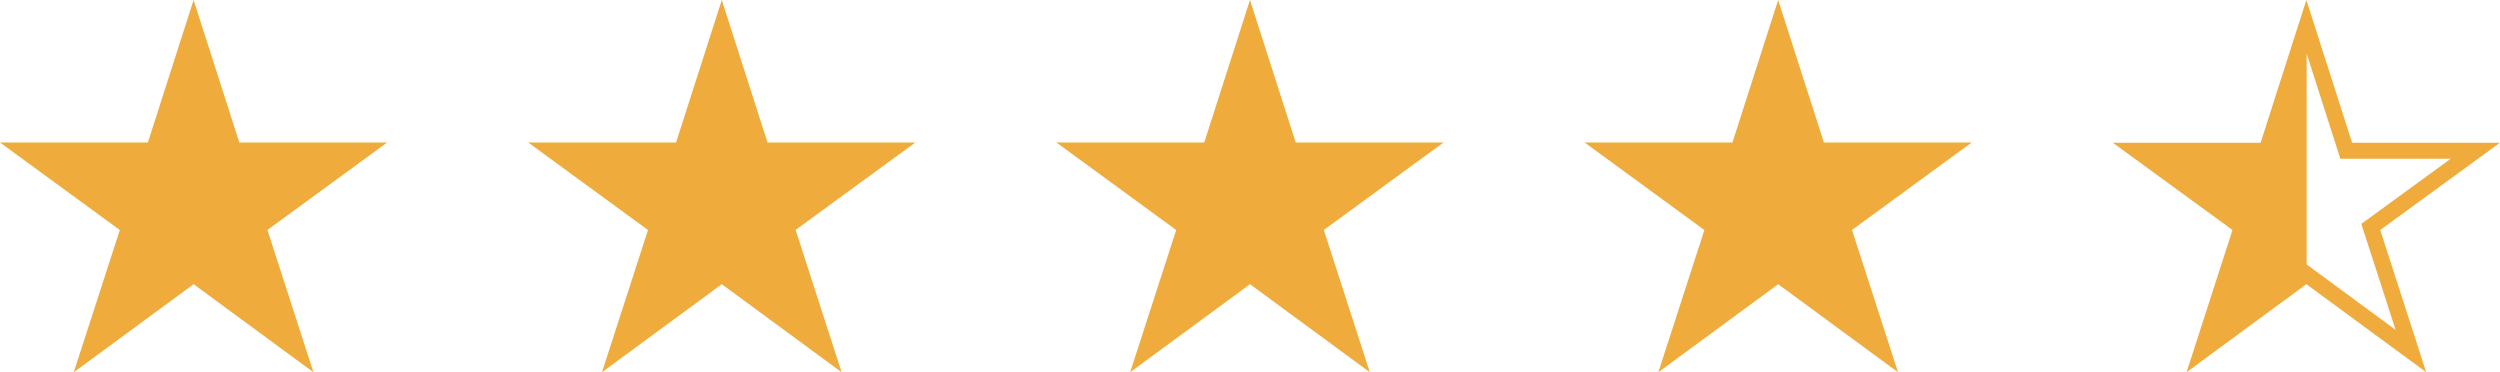
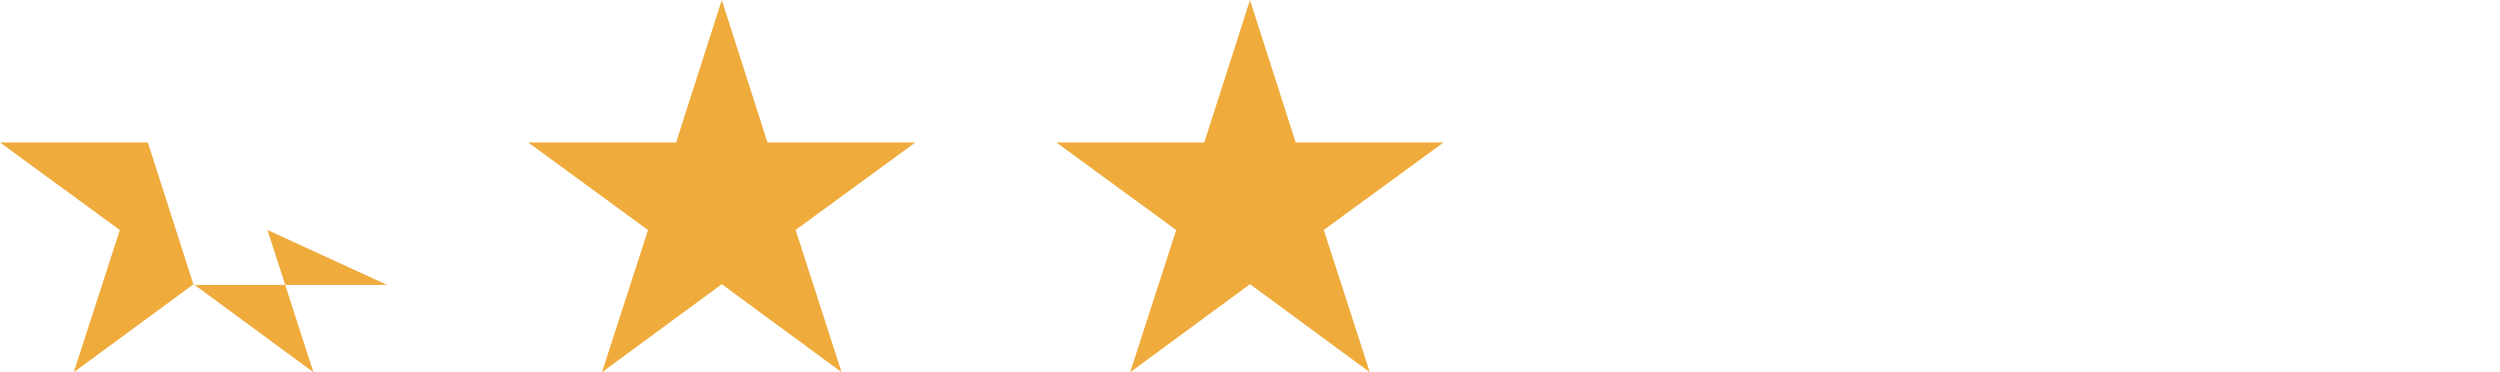
<svg xmlns="http://www.w3.org/2000/svg" width="184.593" height="27.485" viewBox="0 0 184.593 27.485">
  <g id="Group_50693" data-name="Group 50693" transform="translate(-350 -6673)">
-     <path id="star_3_" data-name="star (3)" d="M23.08,27.607l-8.848-6.5-8.848,6.5,3.4-10.5L-.063,10.642H10.856L14.232.122l3.376,10.52H28.525L19.683,17.1Z" transform="translate(350.063 6672.878)" fill="#efac3c" />
+     <path id="star_3_" data-name="star (3)" d="M23.08,27.607l-8.848-6.5-8.848,6.5,3.4-10.5L-.063,10.642H10.856l3.376,10.52H28.525L19.683,17.1Z" transform="translate(350.063 6672.878)" fill="#efac3c" />
    <path id="star_3_2" data-name="star (3)" d="M23.08,27.607l-8.848-6.5-8.848,6.5,3.4-10.5L-.063,10.642H10.856L14.232.122l3.376,10.52H28.525L19.683,17.1Z" transform="translate(389.063 6672.878)" fill="#efac3c" />
    <path id="star_3_3" data-name="star (3)" d="M23.08,27.607l-8.848-6.5-8.848,6.5,3.4-10.5L-.063,10.642H10.856L14.232.122l3.376,10.52H28.525L19.683,17.1Z" transform="translate(428.063 6672.878)" fill="#efac3c" />
-     <path id="star_3_4" data-name="star (3)" d="M23.08,27.607l-8.848-6.5-8.848,6.5,3.4-10.5L-.063,10.642H10.856L14.232.122l3.376,10.52H28.525L19.683,17.1Z" transform="translate(467.063 6672.878)" fill="#efac3c" />
-     <path id="star-sharp-half-stroke" d="M28.506,10.644H17.587L14.21.107,10.833,10.644H-.085L8.757,17.09l-3.393,10.5,8.847-6.5,8.847,6.5-3.393-10.5,8.842-6.447ZM20.8,24.463l-6.568-4.828V4.063l2.488,7.765h8.149l-6.6,4.809L20.8,24.463Z" transform="translate(506.085 6672.893)" fill="#f0ab3d" />
  </g>
</svg>